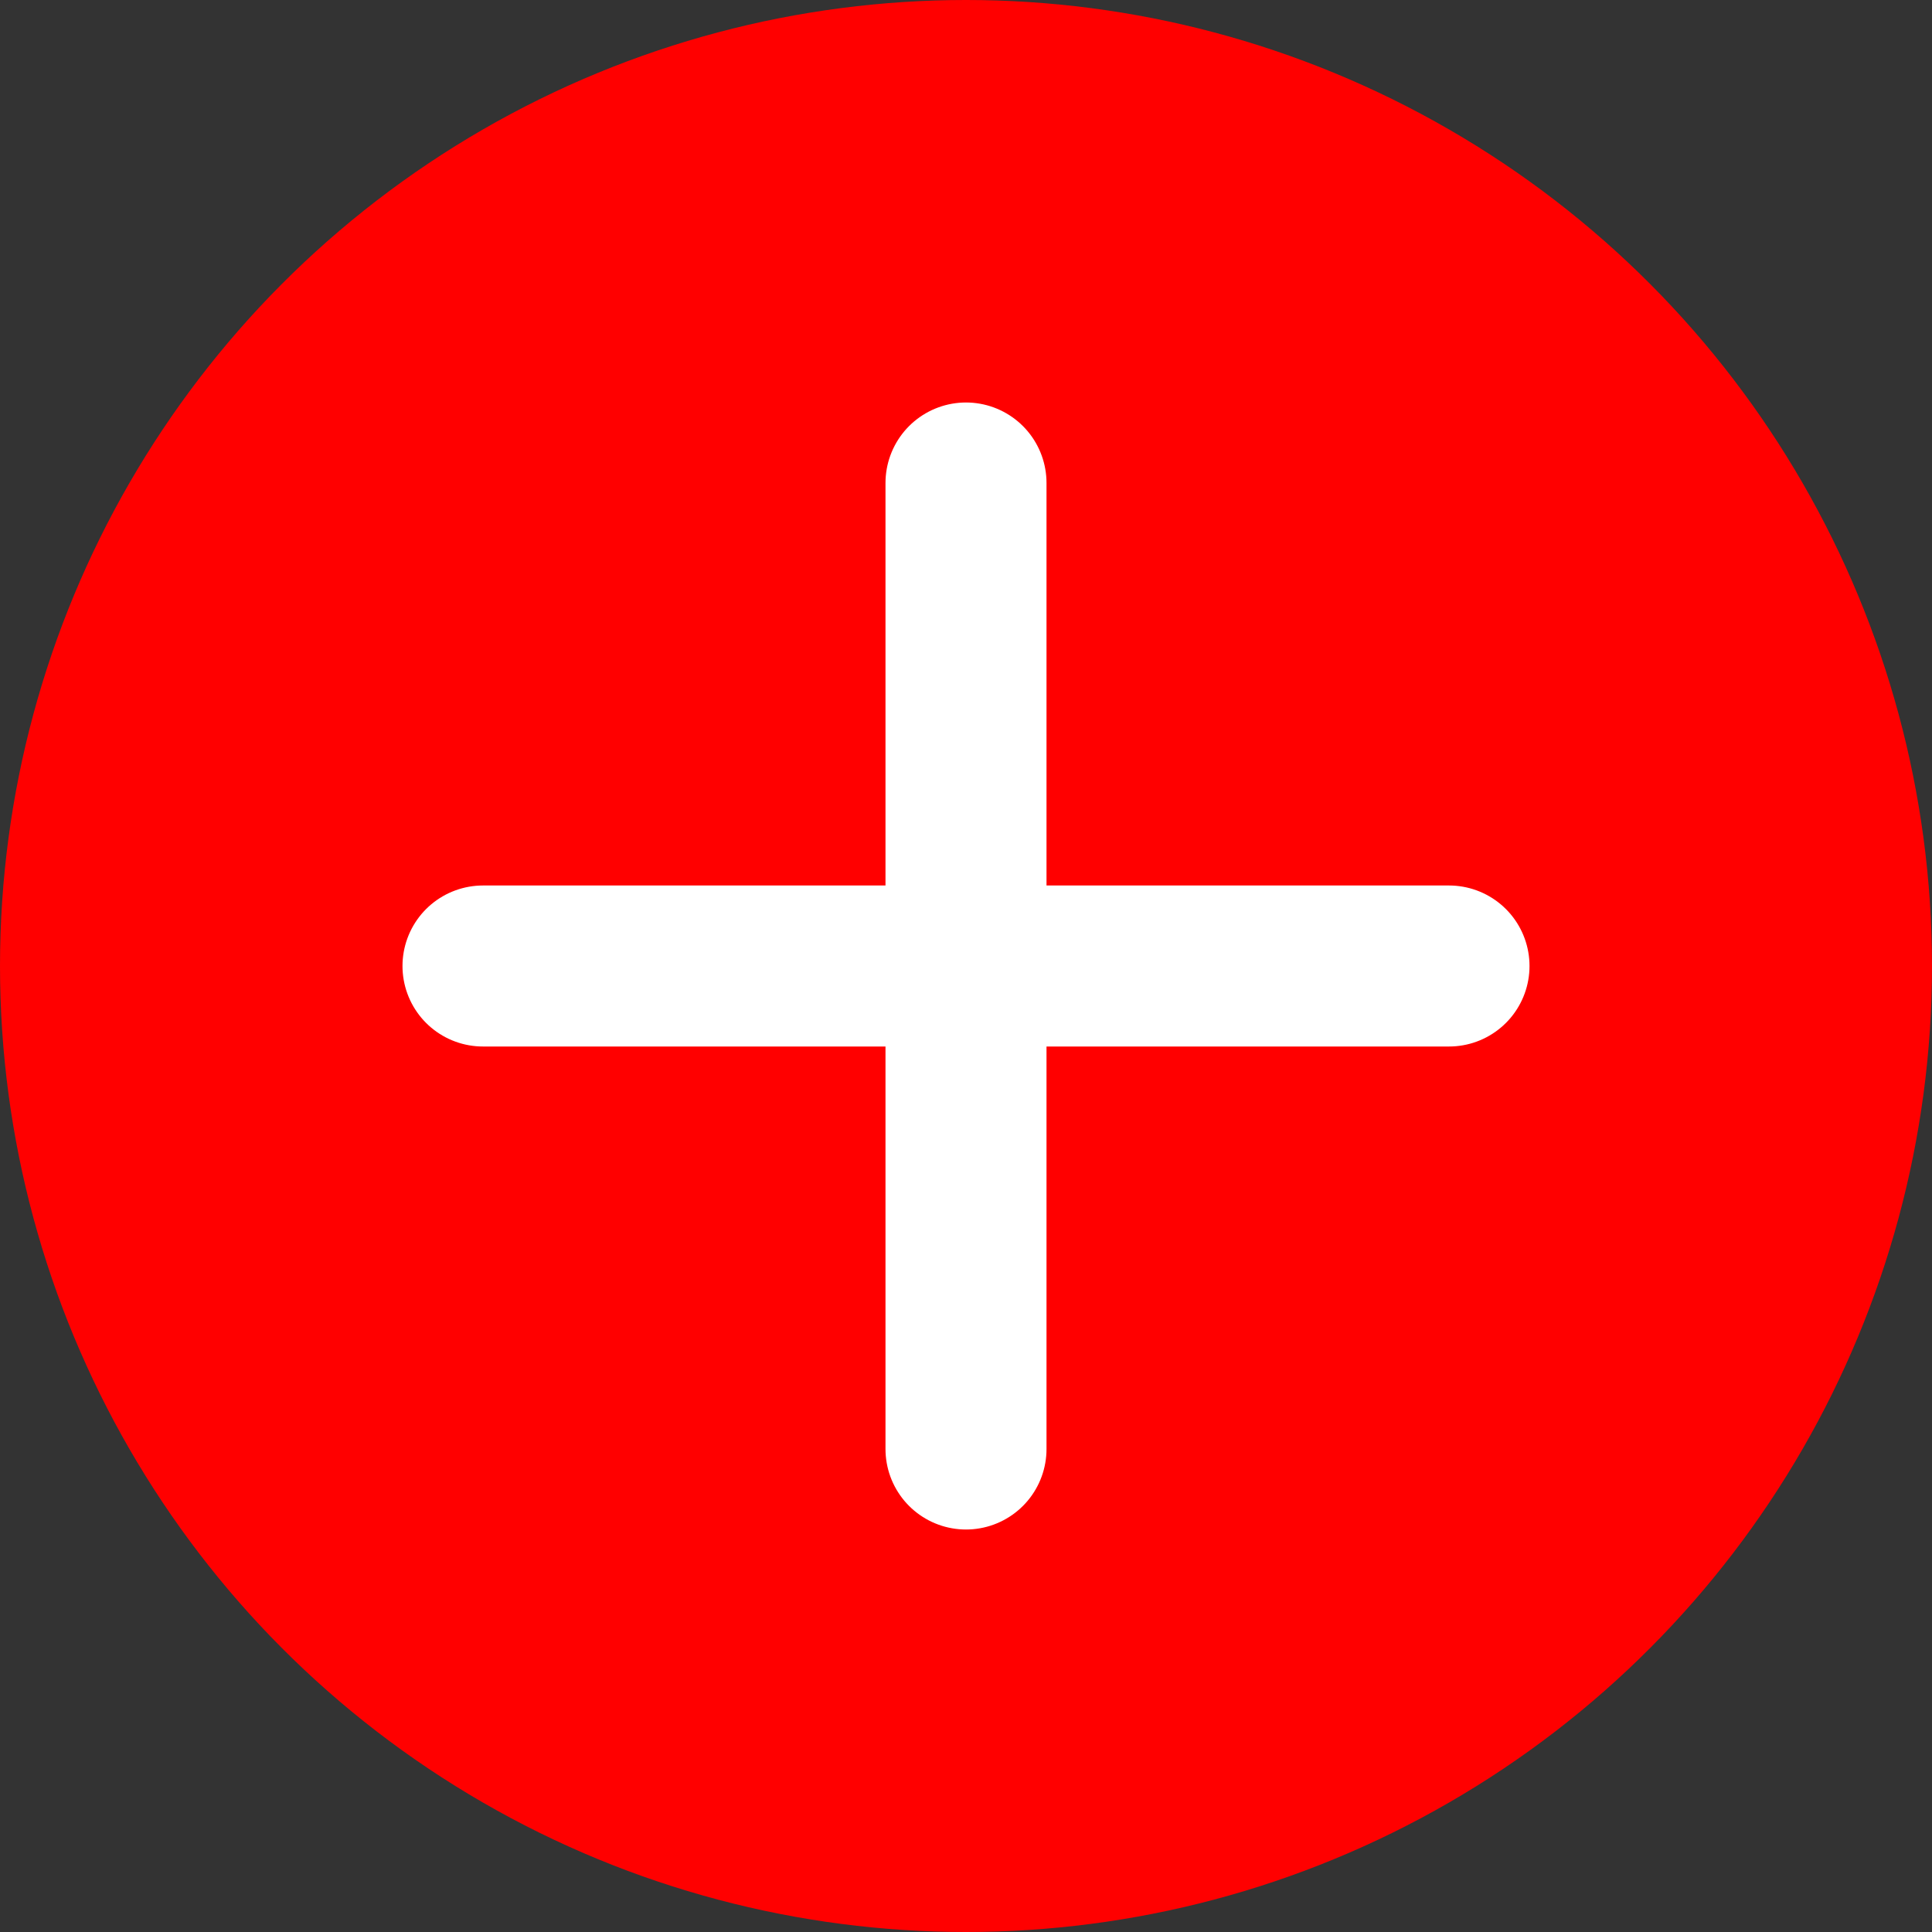
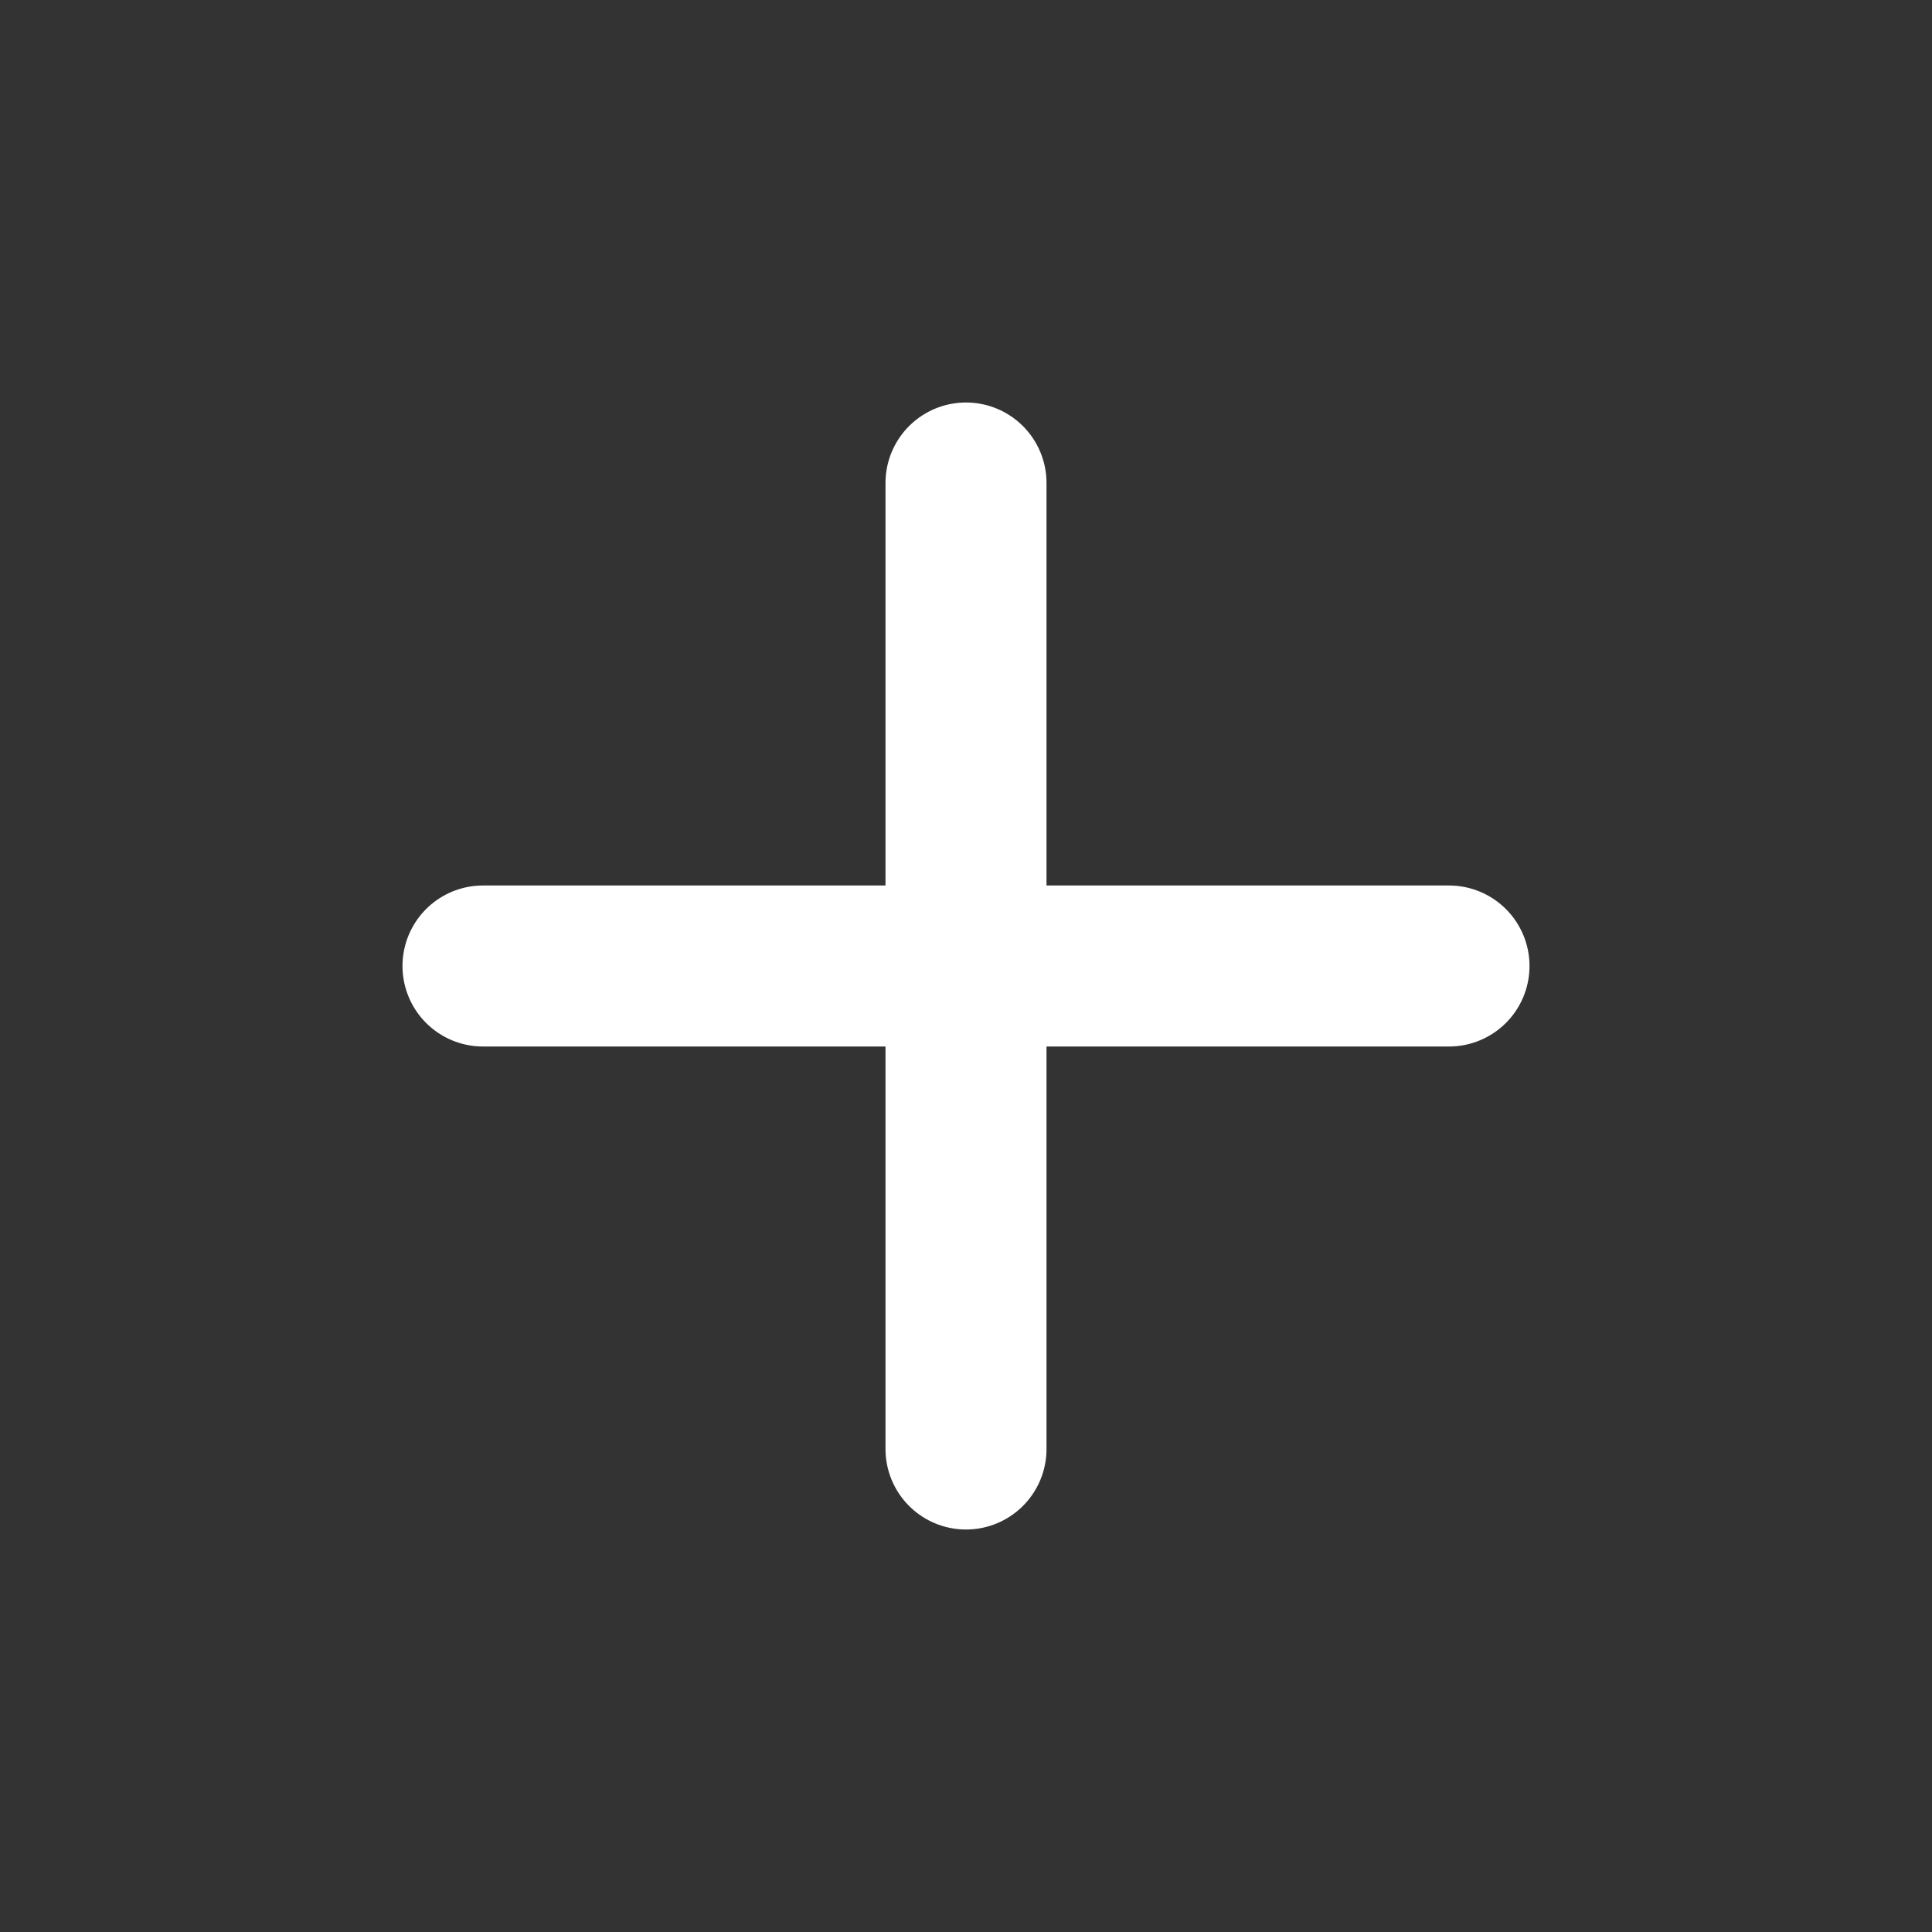
<svg xmlns="http://www.w3.org/2000/svg" width="38" height="38" viewBox="0 0 38 38" fill="none">
  <rect x="0" y="0" width="38" height="38" fill="#333333" stroke="none" />
  <g clip-path="url(#clip0_1469_35290)">
-     <circle cx="19" cy="19" r="19" fill="#FF0000" />
    <path d="M19 9.5V28.5" stroke="white" stroke-width="3.167" stroke-linecap="round" stroke-linejoin="round" />
    <path d="M9.5 19H28.5" stroke="white" stroke-width="3.167" stroke-linecap="round" stroke-linejoin="round" />
  </g>
  <defs>
    <clipPath id="clip0_1469_35290">
      <rect width="38" height="38" fill="white" />
    </clipPath>
  </defs>
</svg>